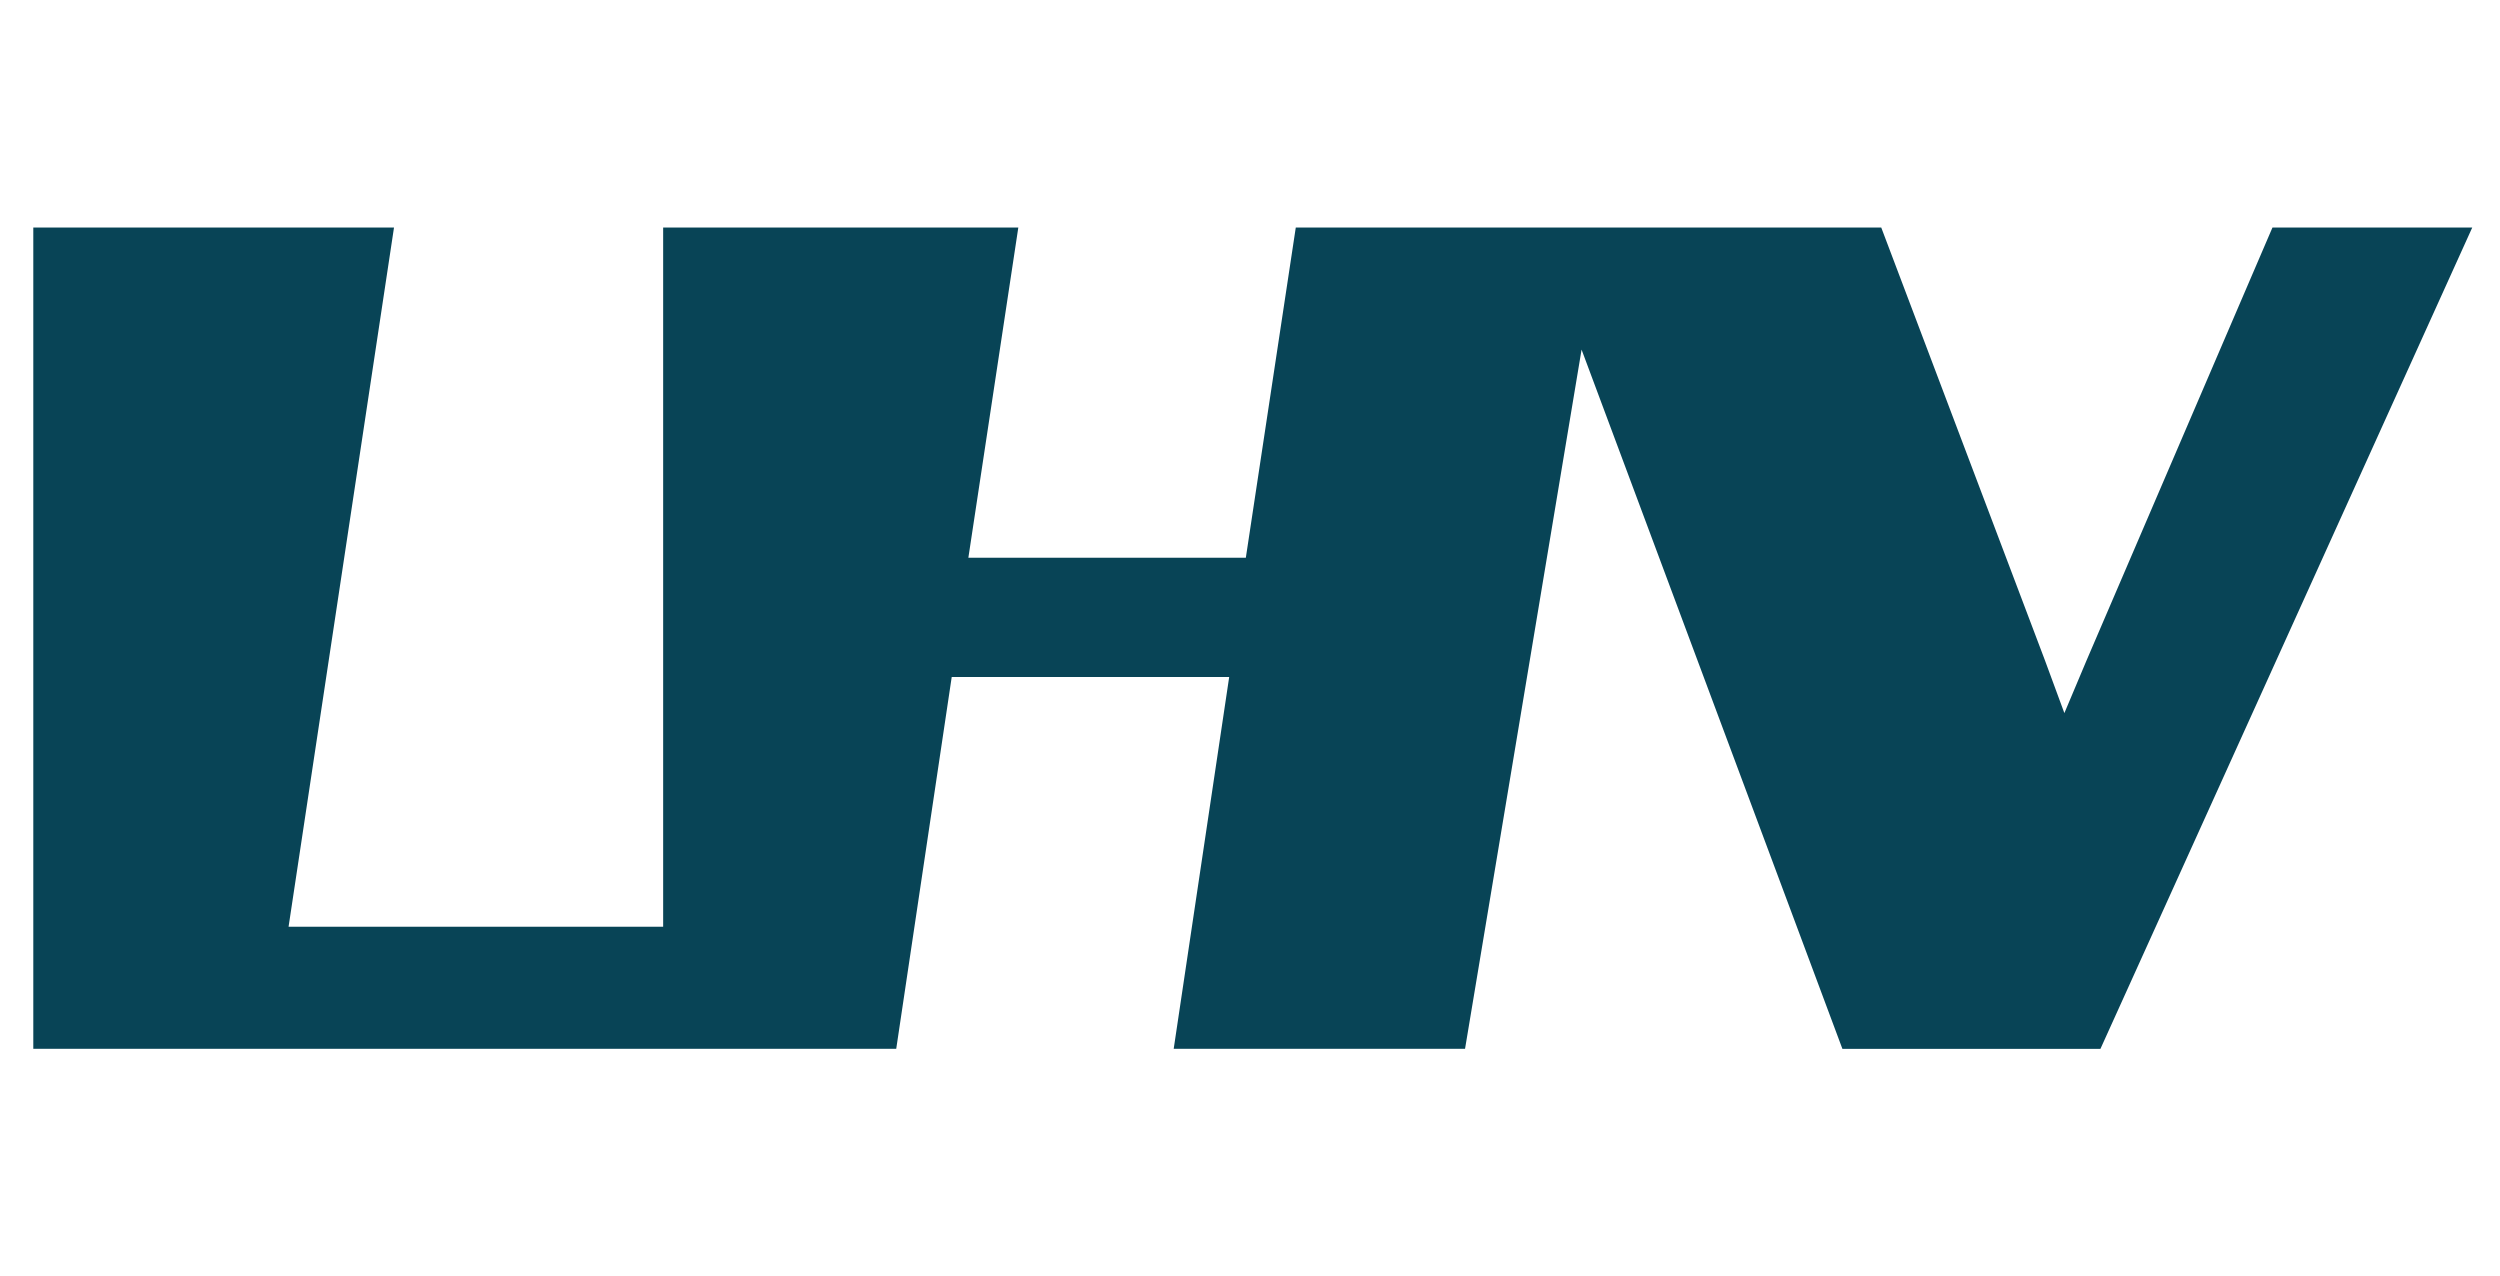
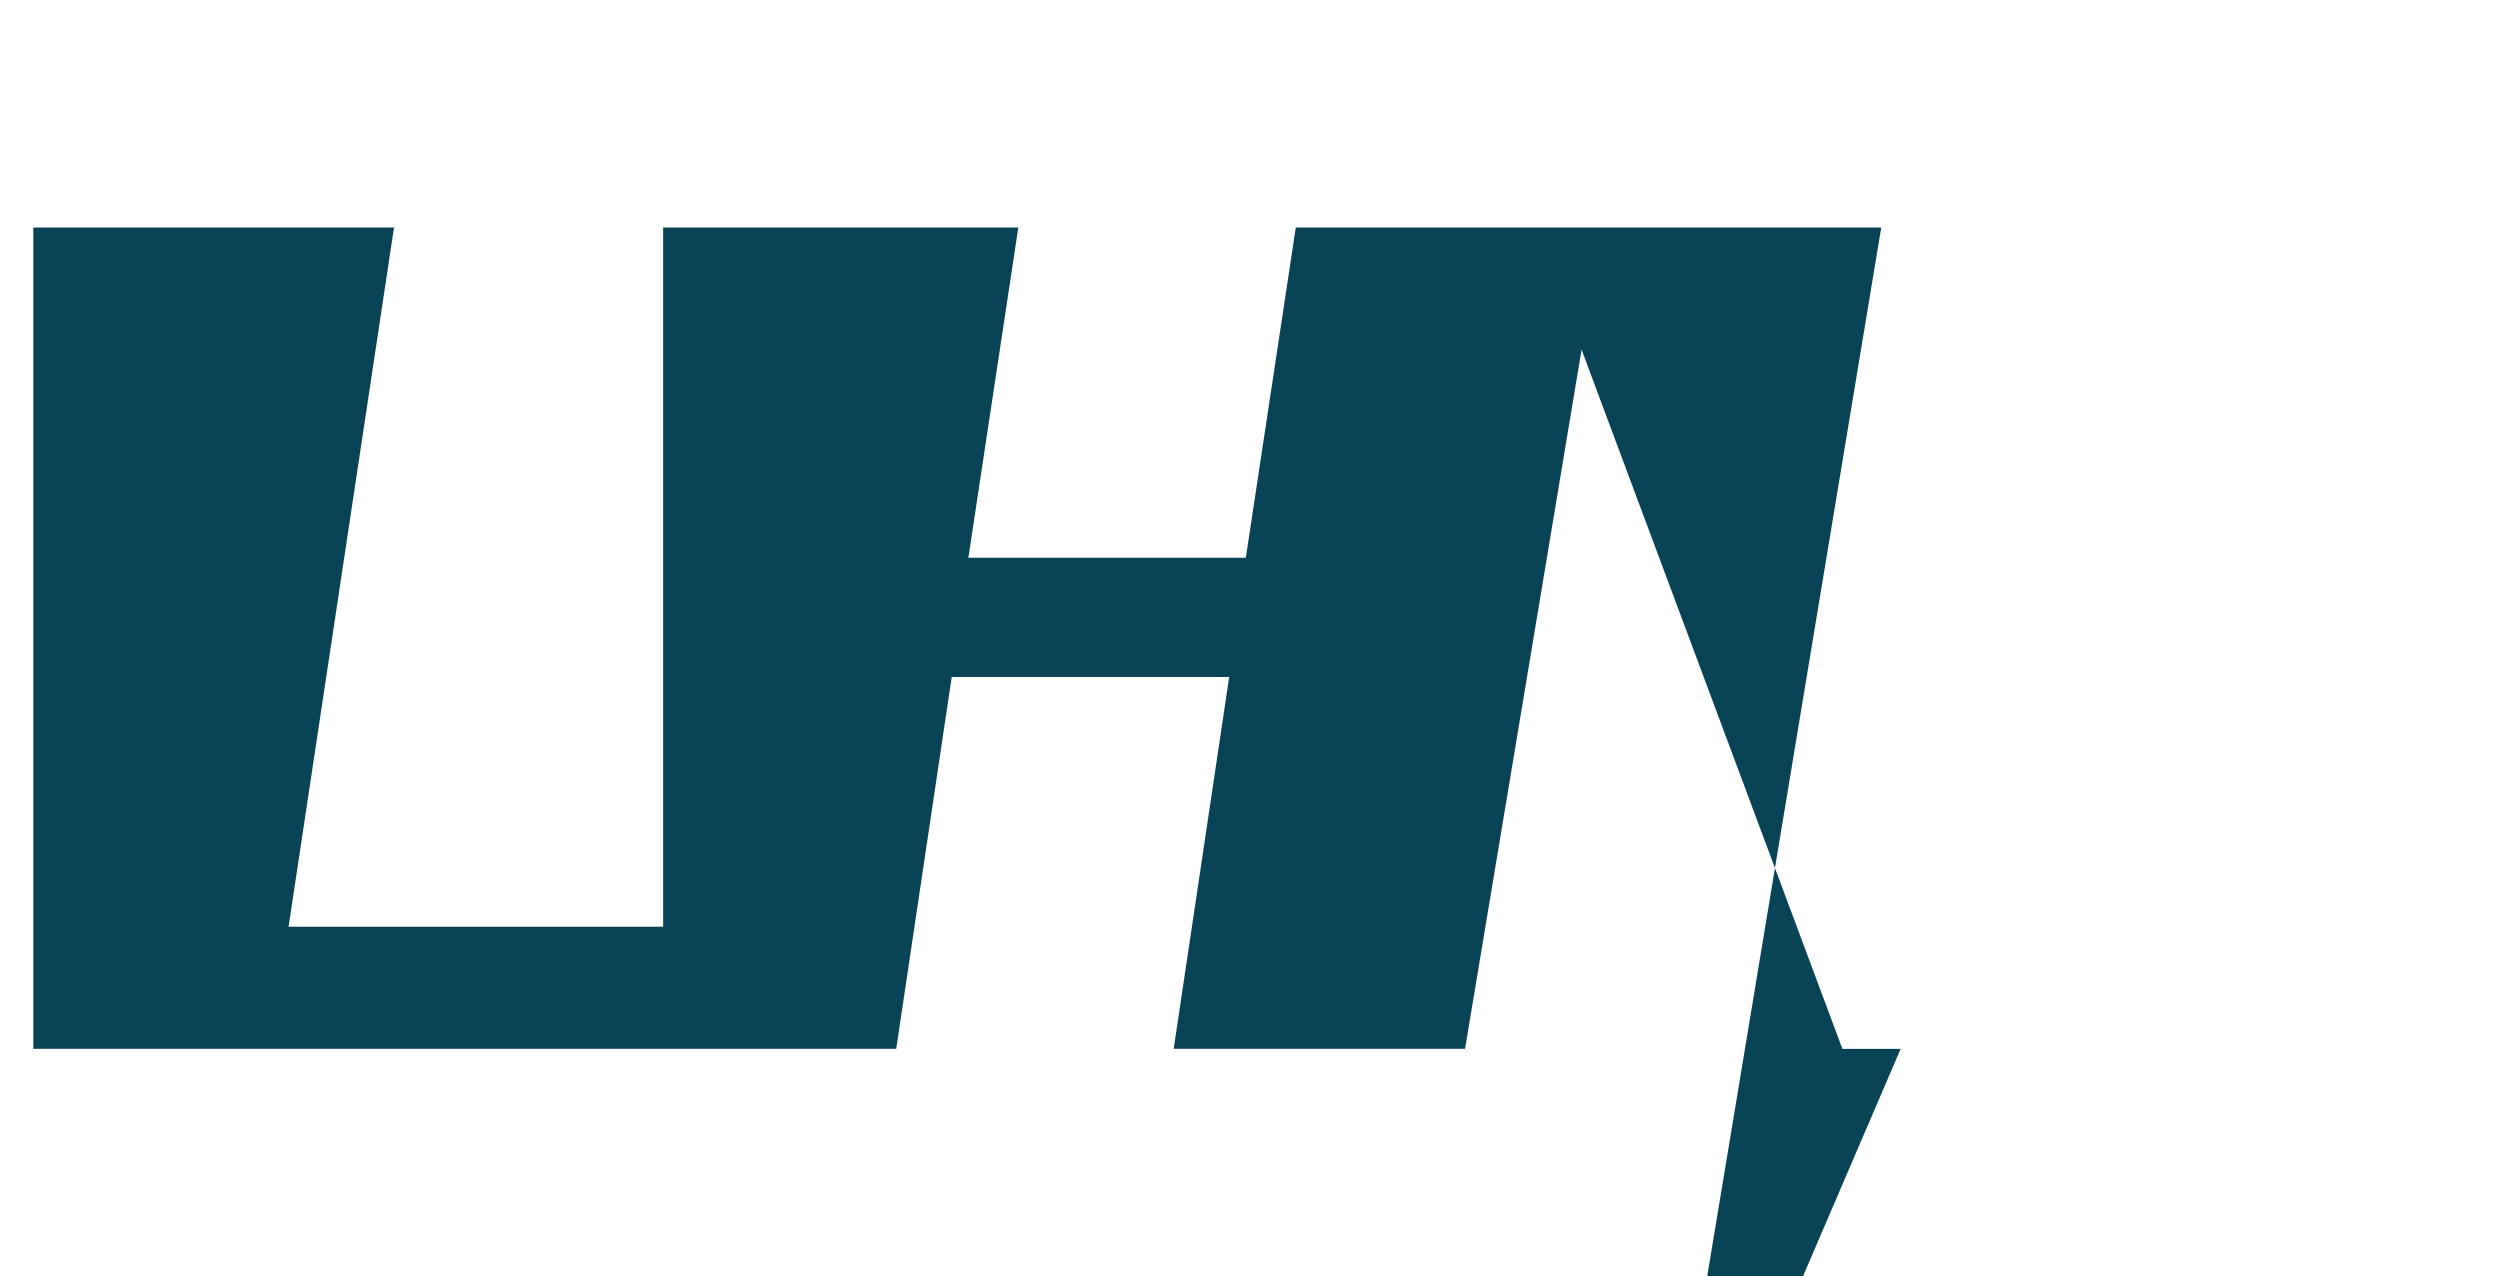
<svg xmlns="http://www.w3.org/2000/svg" version="1.1" id="Layer_1" x="0px" y="0px" viewBox="0 0 90.1 46" style="enable-background:new 0 0 90.1 46;" xml:space="preserve">
  <style type="text/css">
	.st0{fill-rule:evenodd;clip-rule:evenodd;fill:#084456;}
</style>
  <g id="surface1">
-     <path class="st0" d="M46.7,8.2l-1.8,11.9h-10l1.8-11.9H23.9v25.2H10.4l3.8-25.2H1.2v29.6h31.1l2-13.4h10l-2,13.4h10.5L57,12.6   l9.4,25.2h9.3L89.1,8.2h-7.2l-6.7,15.6l-0.8,1.9l-0.7-1.9L67.8,8.2L46.7,8.2L46.7,8.2z" />
+     <path class="st0" d="M46.7,8.2l-1.8,11.9h-10l1.8-11.9H23.9v25.2H10.4l3.8-25.2H1.2v29.6h31.1l2-13.4h10l-2,13.4h10.5L57,12.6   l9.4,25.2h9.3h-7.2l-6.7,15.6l-0.8,1.9l-0.7-1.9L67.8,8.2L46.7,8.2L46.7,8.2z" />
  </g>
</svg>